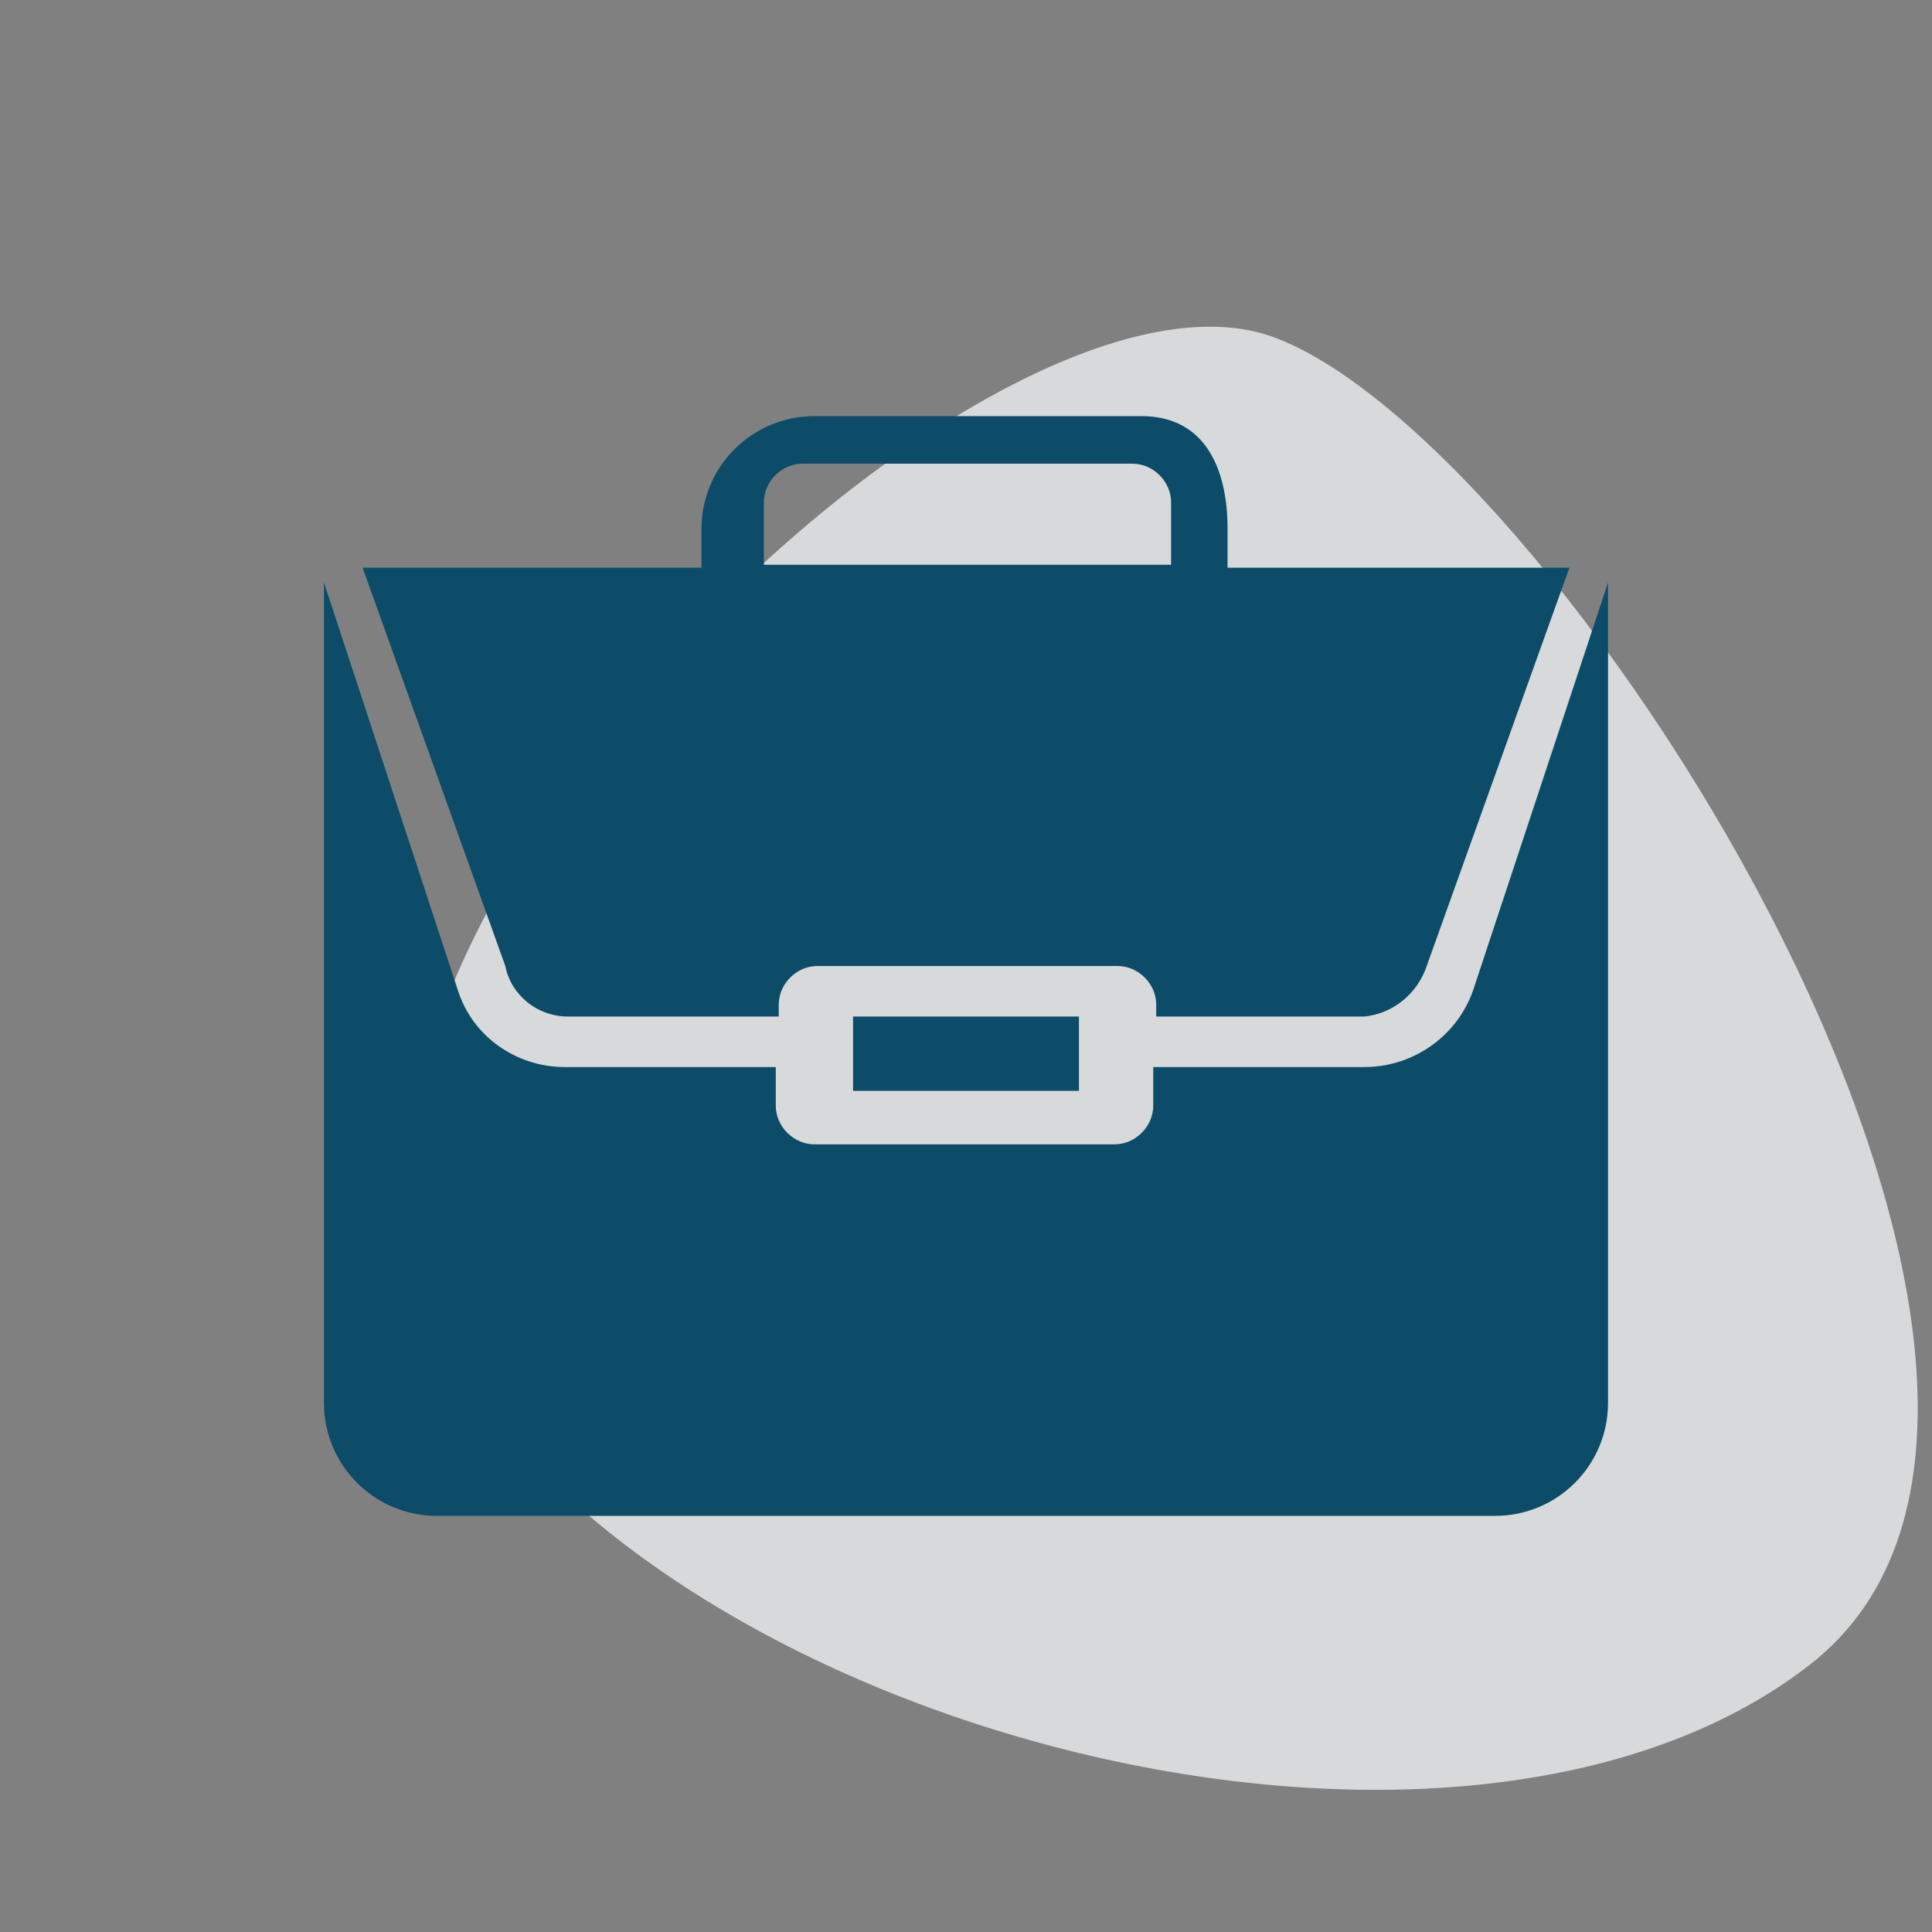
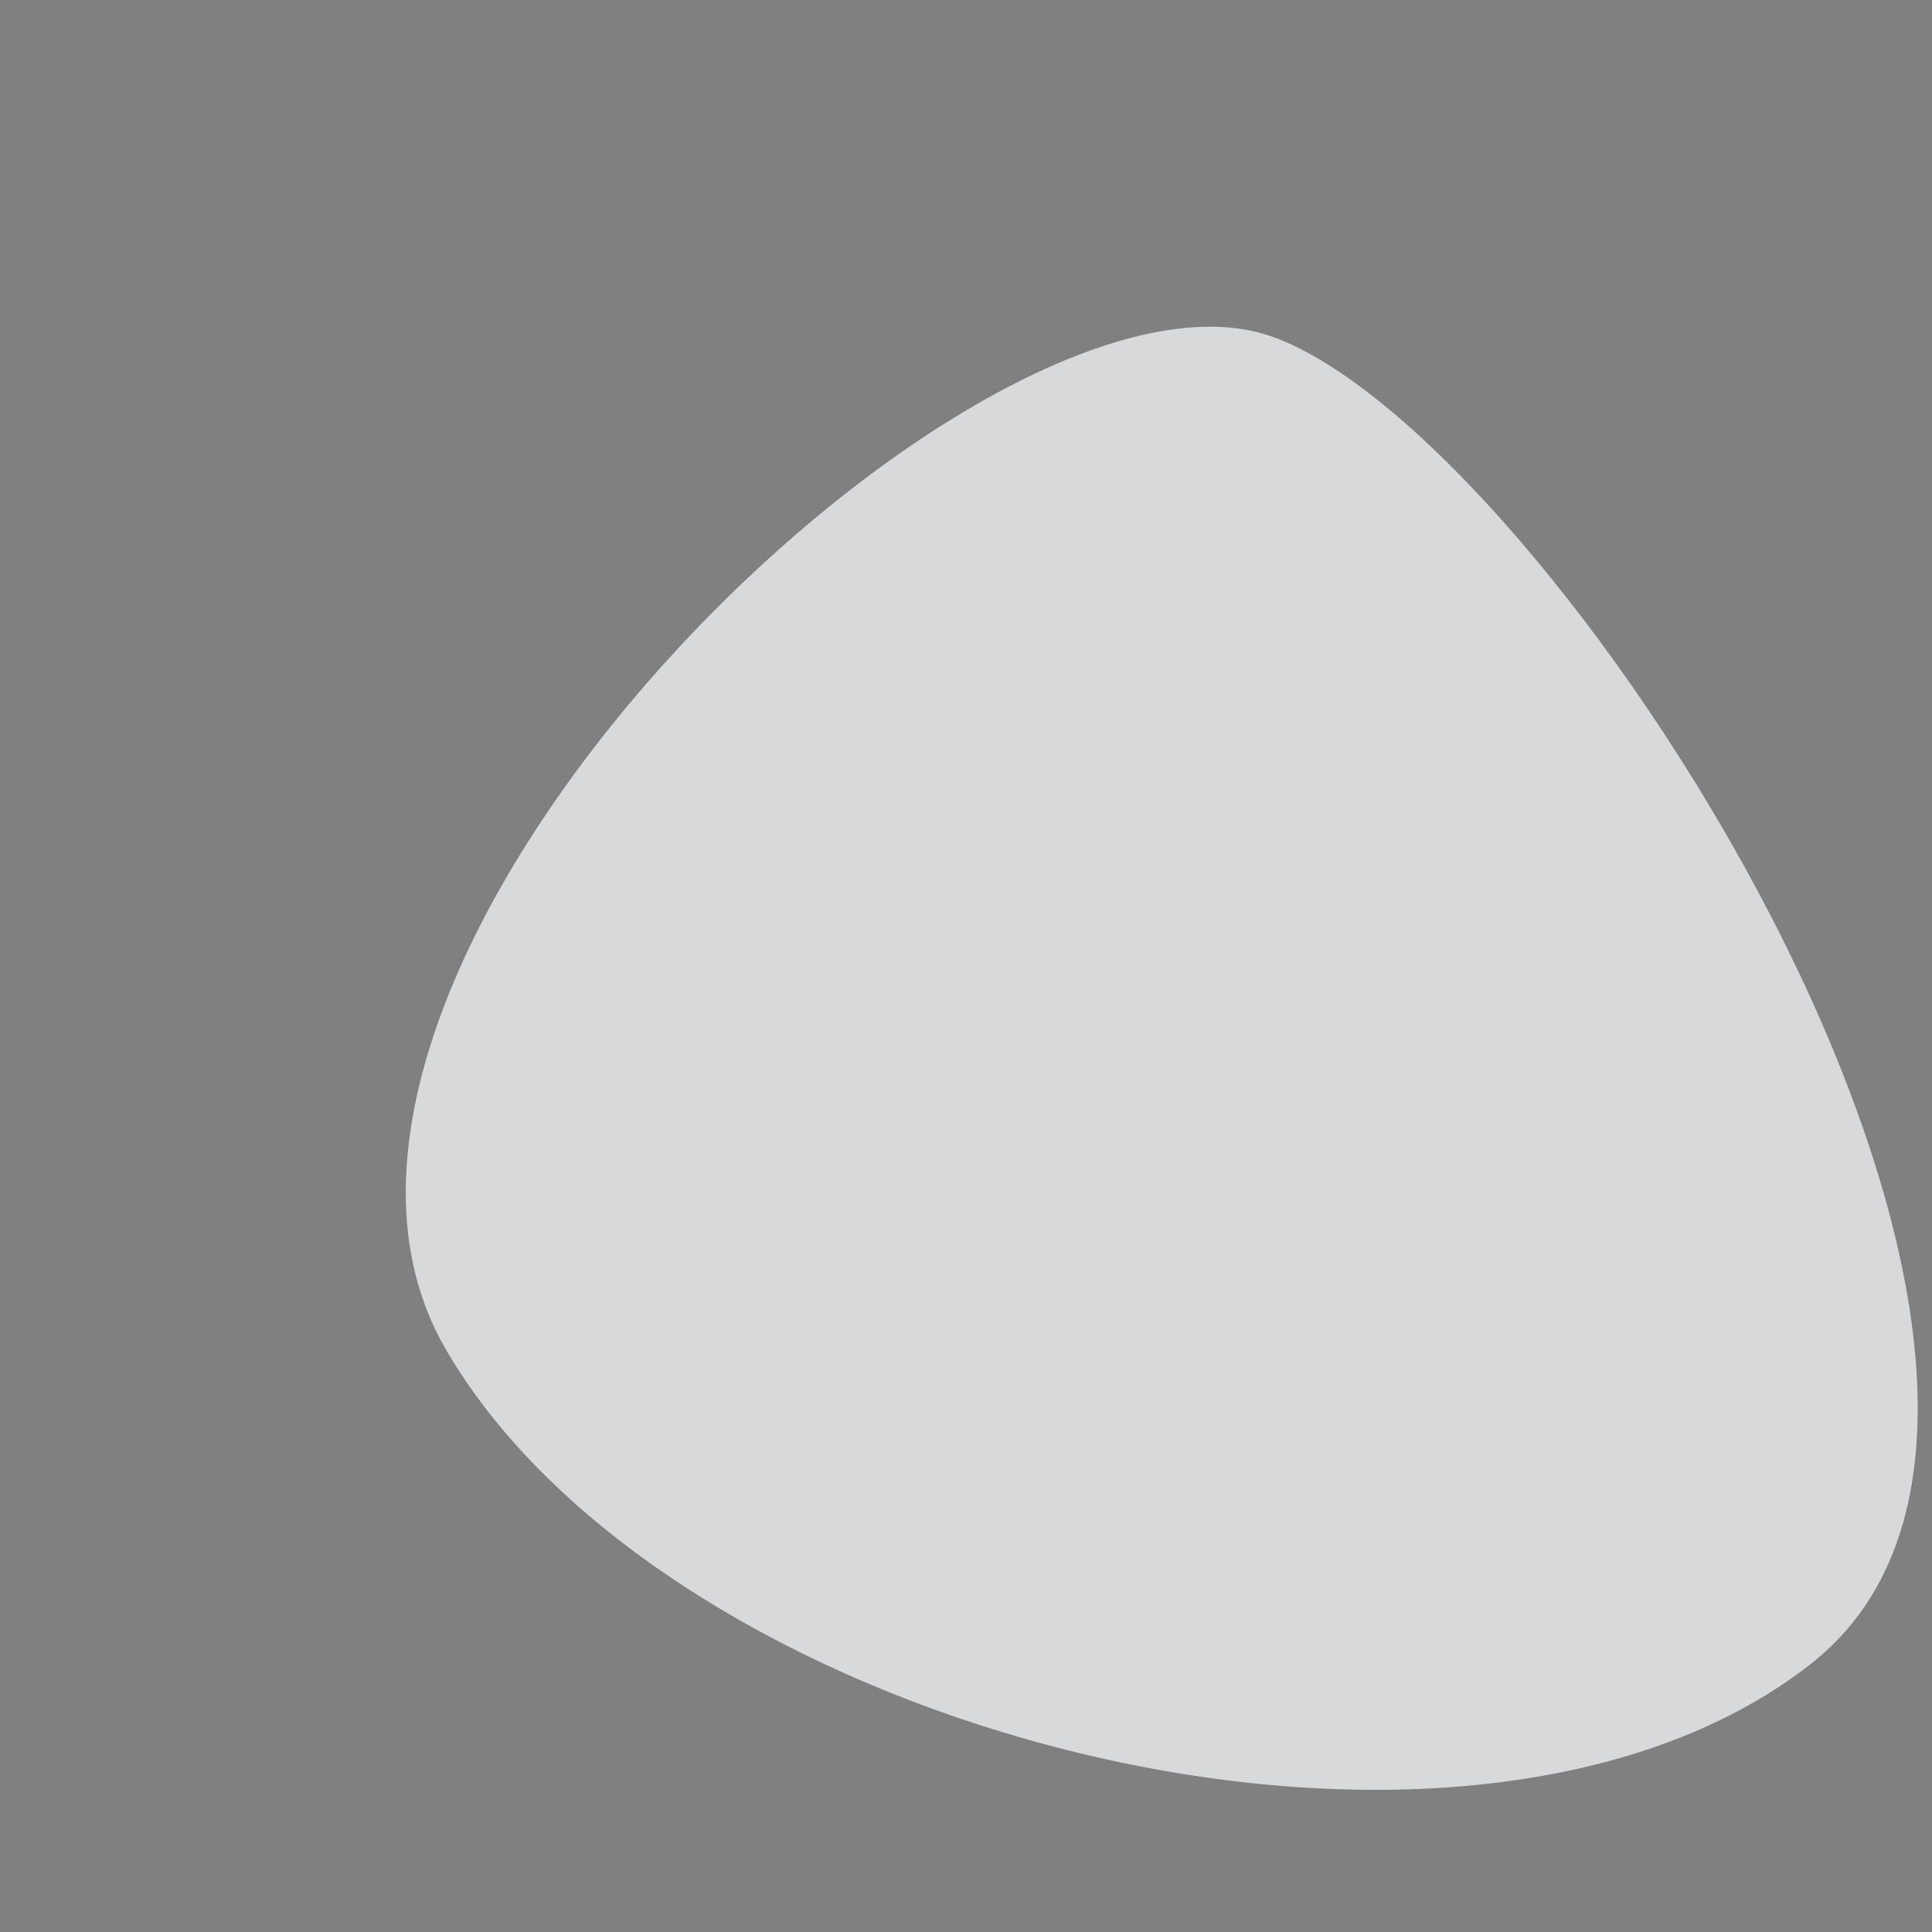
<svg xmlns="http://www.w3.org/2000/svg" fill="none" viewBox="0 0 65 65" height="65" width="65">
  <rect x="0" y="0" width="65" height="65" fill="#808080" stroke="none" />
  <path fill="#ECEEF1" d="M43 11.4C33.3 7.5 7.5 32.5 15 45.4C22.5 58.3 49.1 65.2 60.9 56C72.7 46.8 52.7 15.2 43 11.4Z" opacity="0.8" />
-   <path fill="#0C4C69" d="M28.7 34.2H36.3V36.7H28.7V34.2Z" />
-   <path fill="#0C4C69" d="M45.9 35.9H38.8V37.2C38.8 37.9 38.2 38.5 37.5 38.5H27.4C26.7 38.5 26.1 37.9 26.1 37.2V35.9H19C17.4 35.9 15.9 34.9 15.4 33.3L10.9 19.6V47.2C10.9 49.3 12.6 51 14.7 51H50.3C52.4 51 54.1 49.3 54.1 47.2V19.6L49.6 33.2C49.1 34.8 47.6 35.9 45.9 35.9Z" />
-   <path fill="#0C4C69" d="M38.4 14H27.4C25.3 14 23.6 15.7 23.6 17.8V19.1H12.2L17 32.5C17.2 33.5 18.1 34.2 19.1 34.2H26.2V33.8C26.2 33.1 26.8 32.5 27.5 32.5H37.6C38.3 32.5 38.9 33.1 38.9 33.8V34.2H45.9C46.9 34.1 47.7 33.4 48 32.5L52.8 19.1H41.3V17.8C41.3 15.7 40.5 14 38.4 14ZM25.7 19.1V16.9C25.7 16.2 26.3 15.6 27 15.6H38.1C38.8 15.6 39.4 16.2 39.4 16.9V19H25.7V19.1Z" />
</svg>